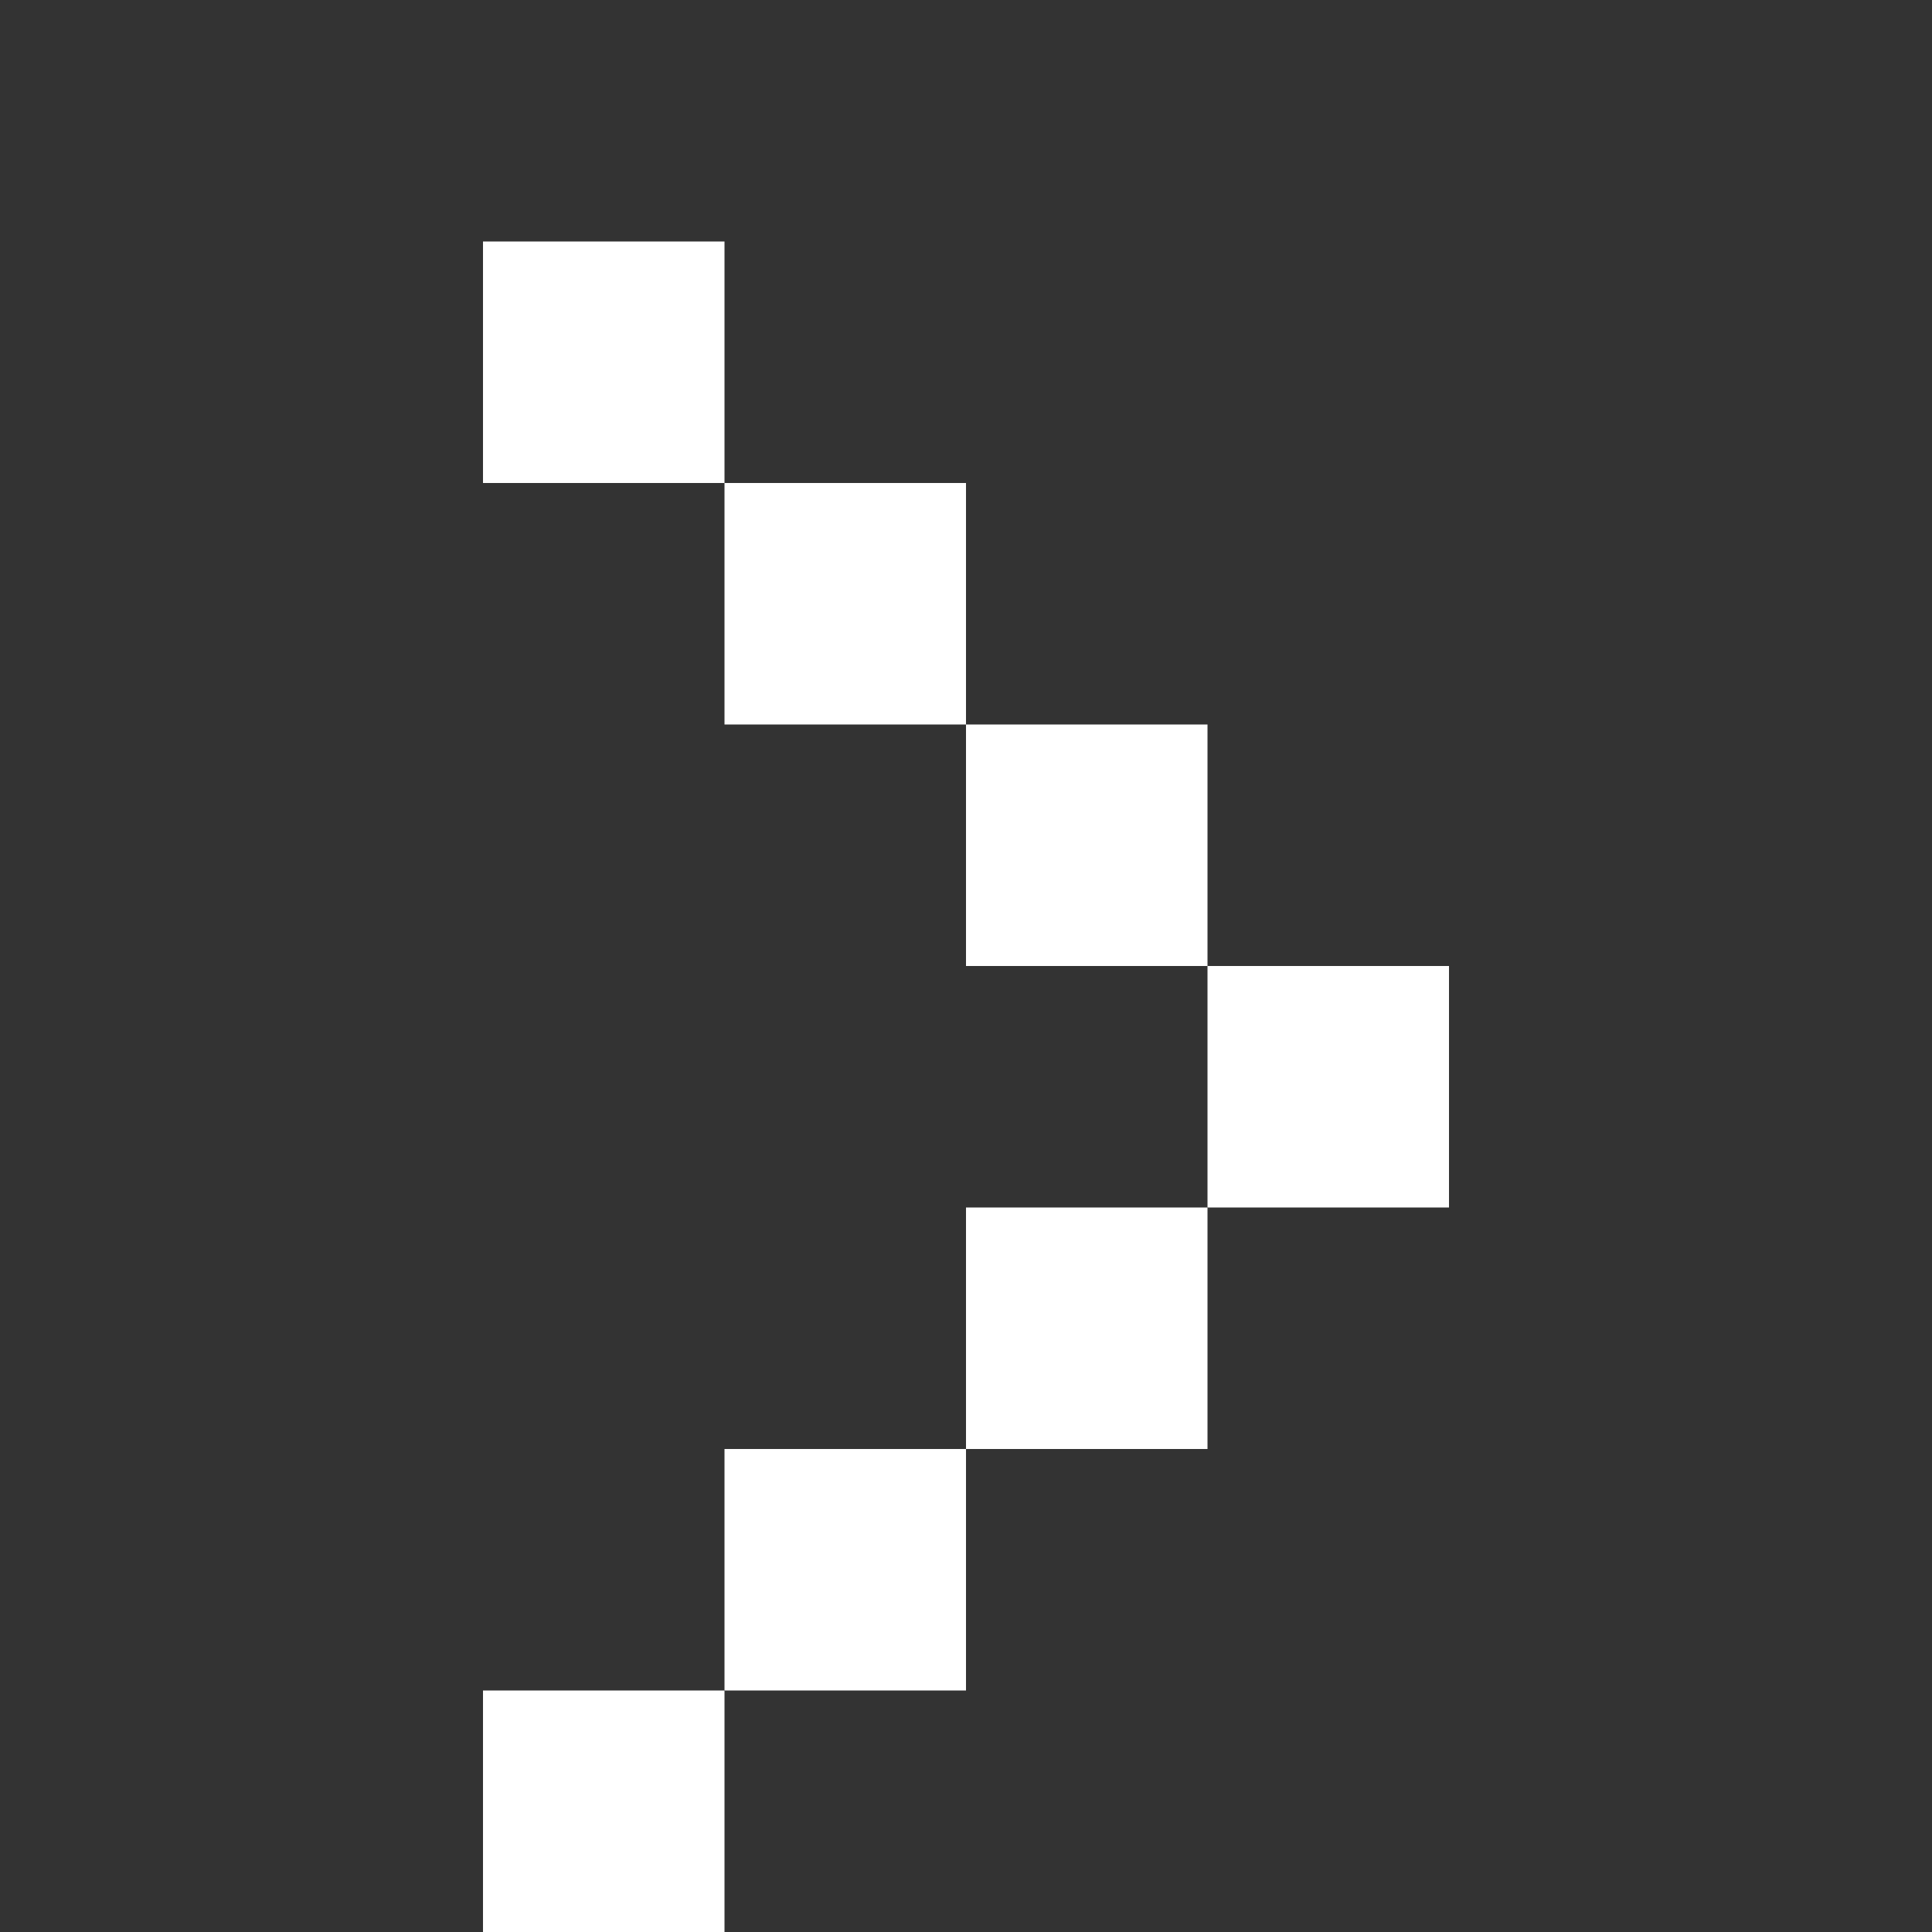
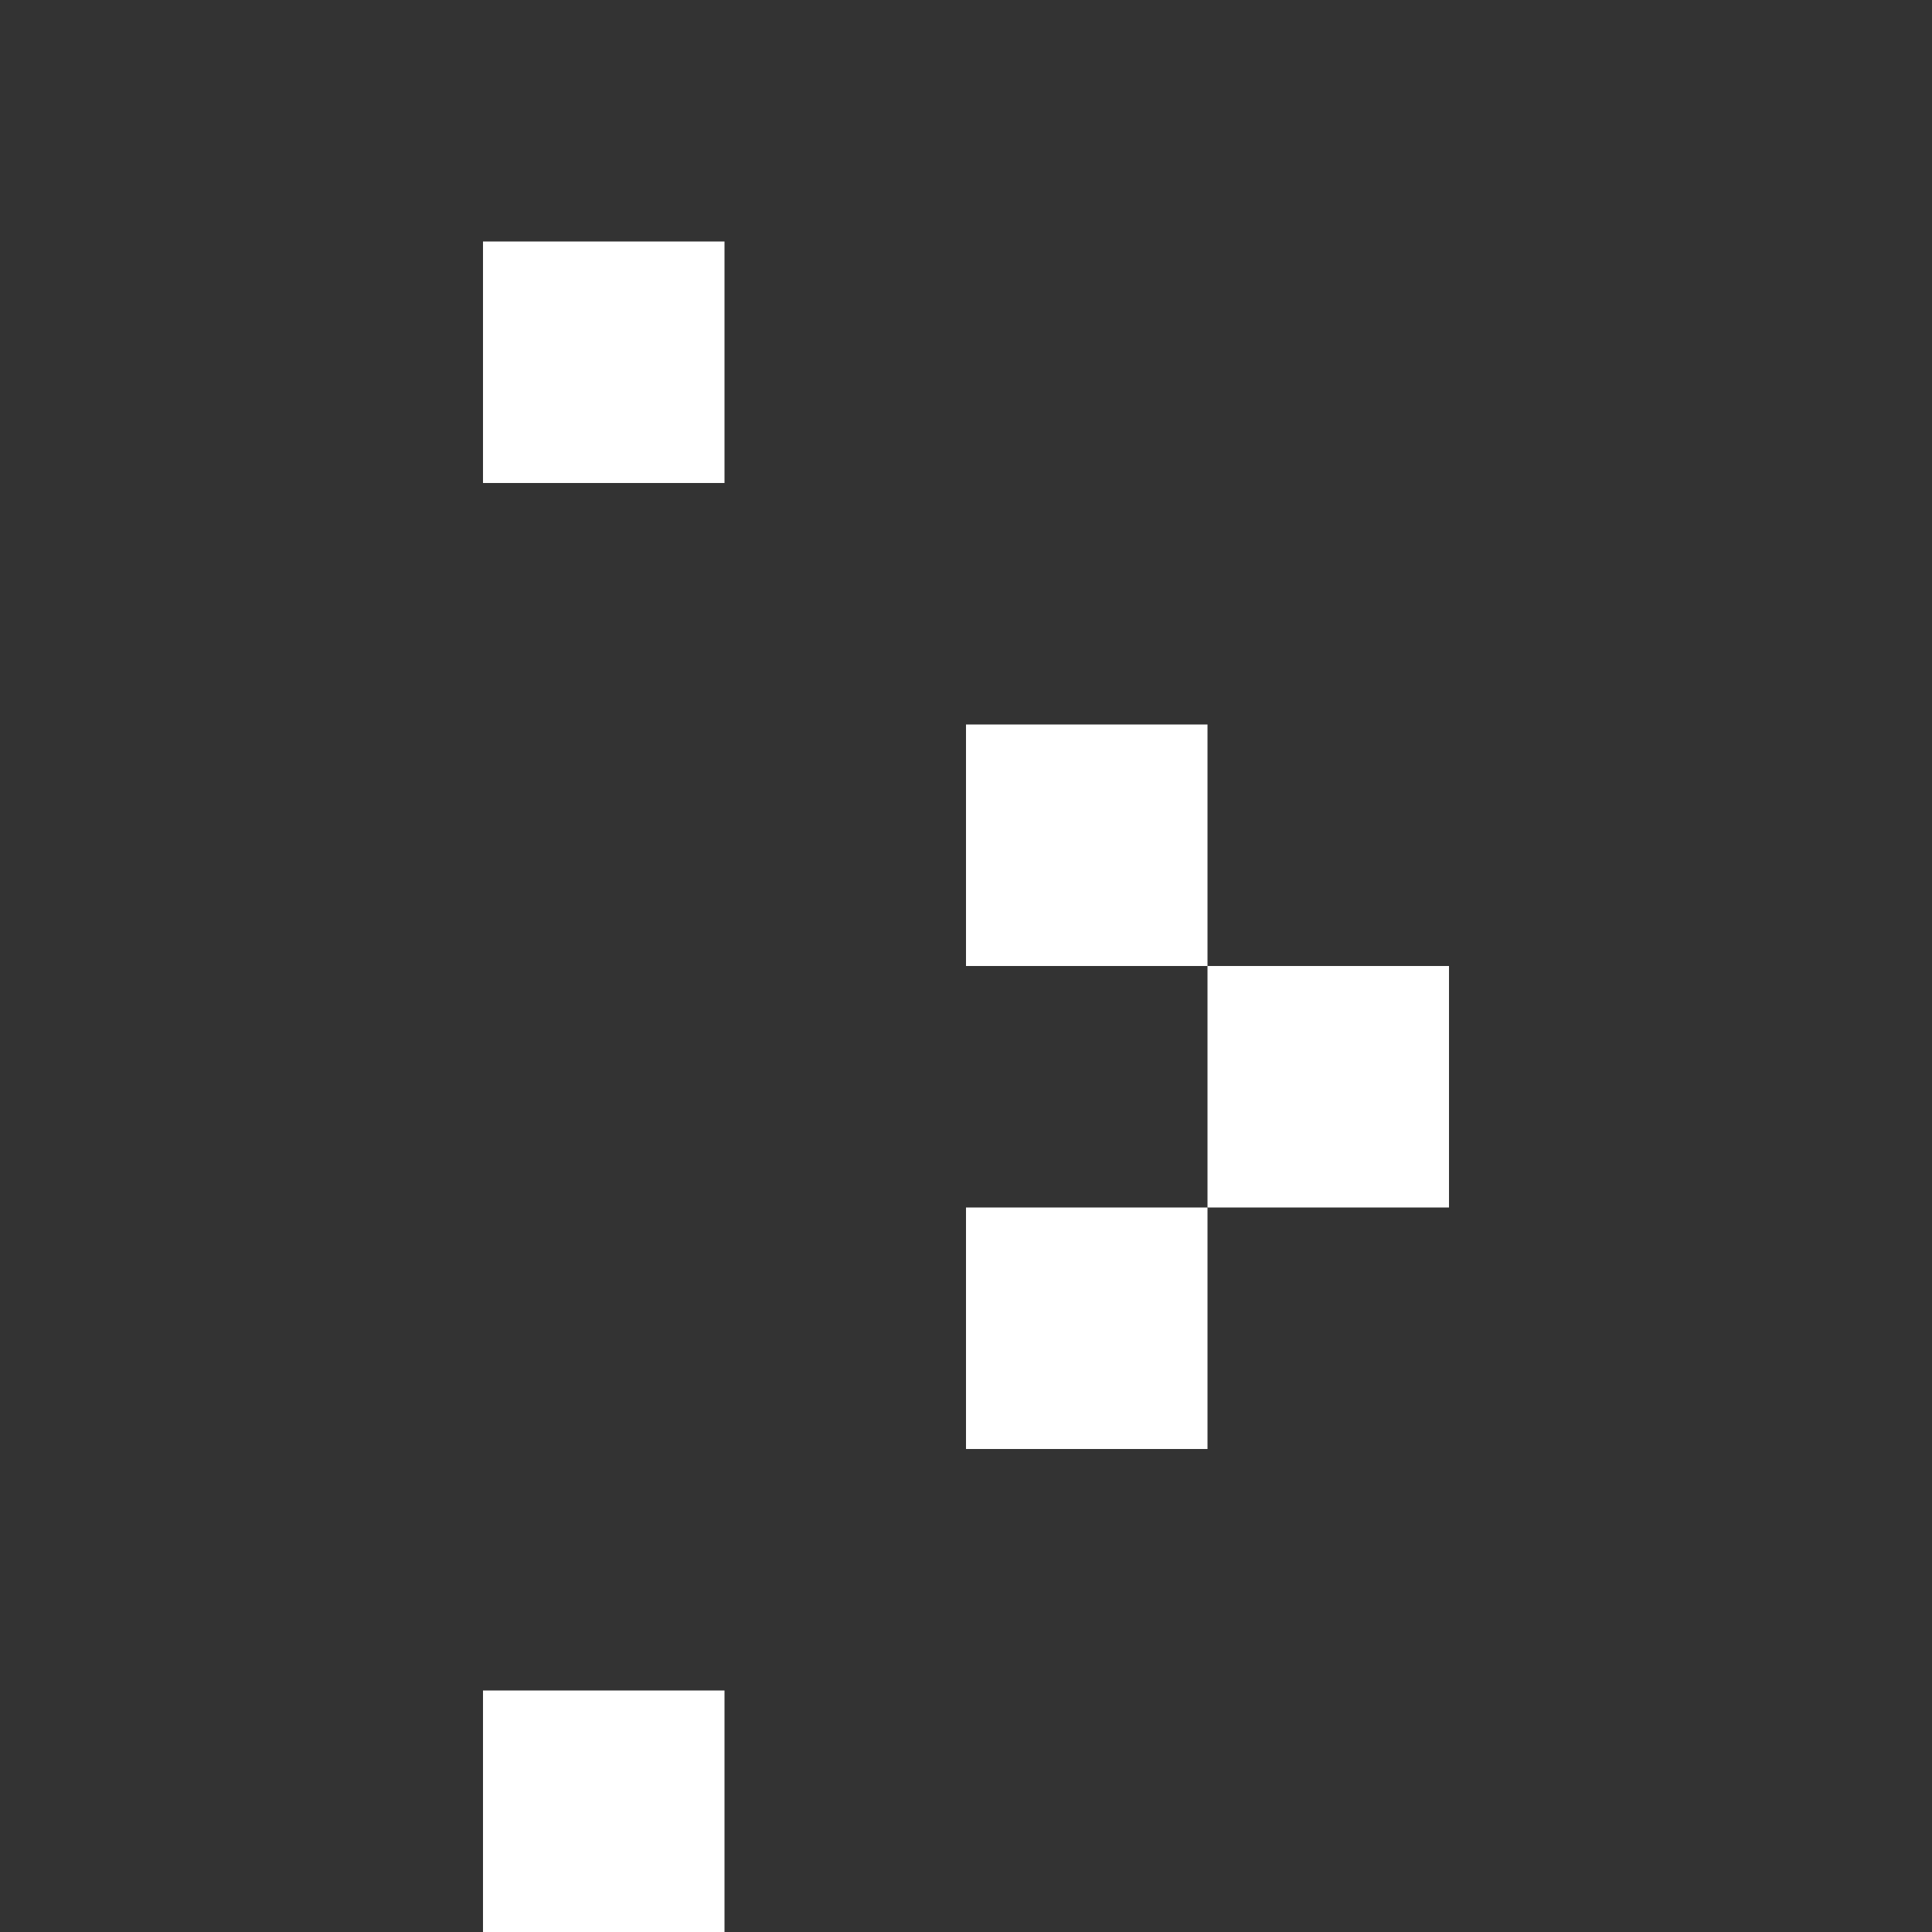
<svg xmlns="http://www.w3.org/2000/svg" width="8" height="8" viewBox="0 0 8 8">
  <rect x="0" y="0" width="8" height="8" fill="#333333" stroke="none" />
  <rect x="2" y="1" width="1" height="1" fill="white" />
-   <rect x="3" y="2" width="1" height="1" fill="white" />
  <rect x="4" y="3" width="1" height="1" fill="white" />
  <rect x="5" y="4" width="1" height="1" fill="white" />
  <rect x="4" y="5" width="1" height="1" fill="white" />
-   <rect x="3" y="6" width="1" height="1" fill="white" />
  <rect x="2" y="7" width="1" height="1" fill="white" />
</svg>